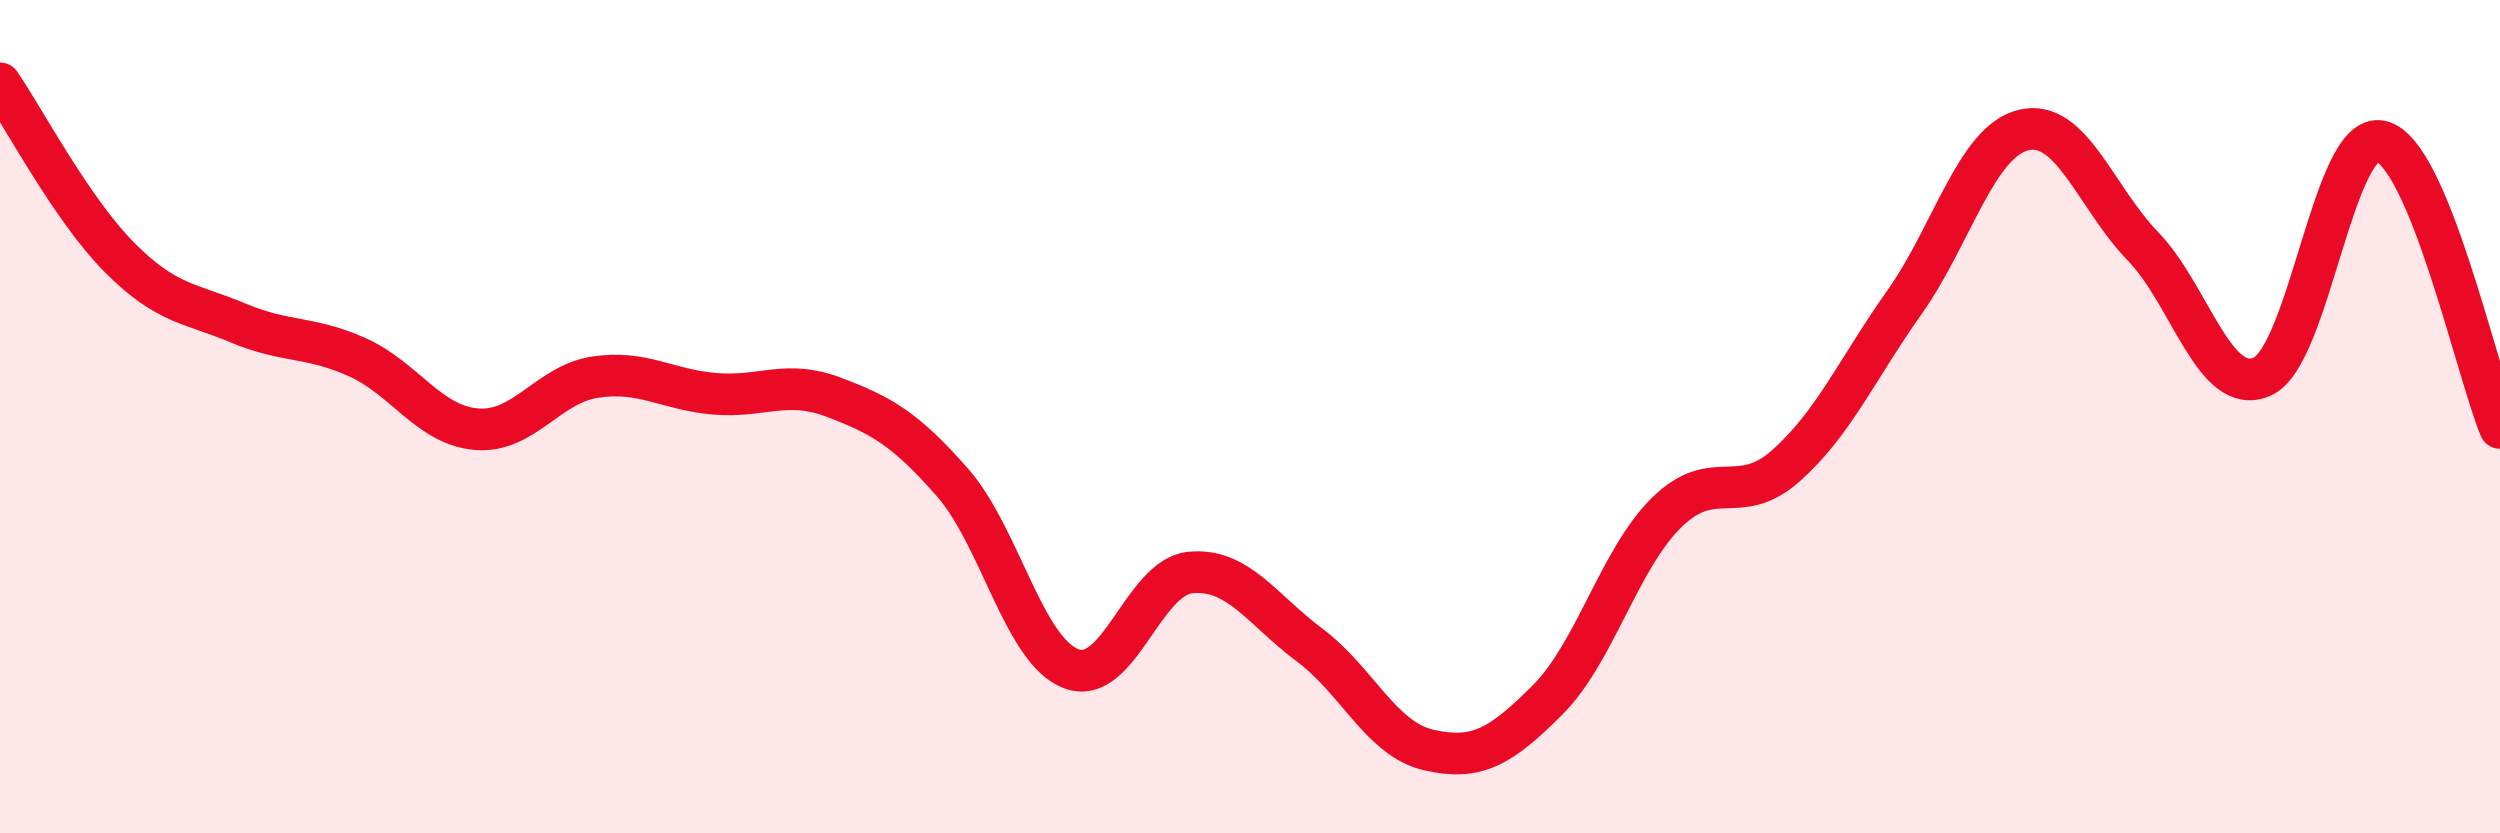
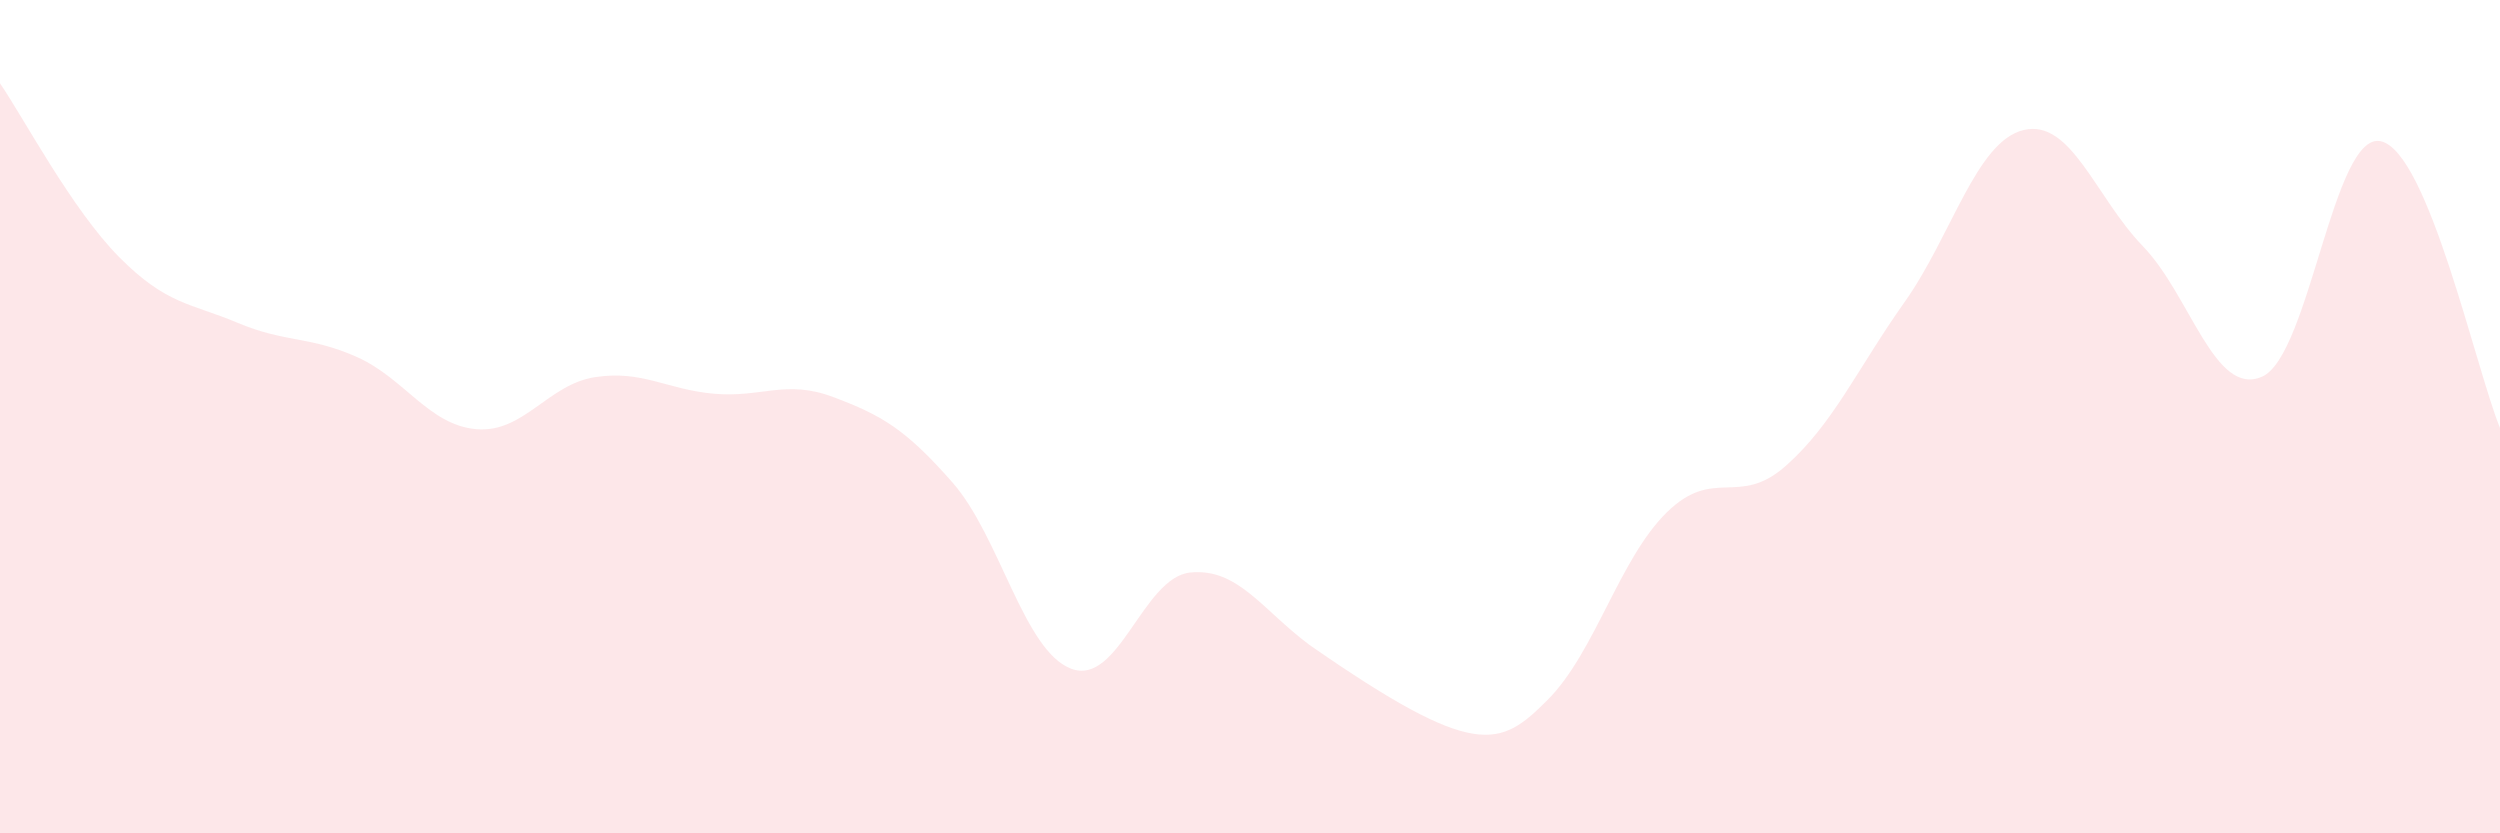
<svg xmlns="http://www.w3.org/2000/svg" width="60" height="20" viewBox="0 0 60 20">
-   <path d="M 0,2 C 0.57,2.83 1.72,5.02 2.86,6.17 C 4,7.32 4.57,7.27 5.71,7.75 C 6.85,8.23 7.43,8.06 8.57,8.57 C 9.71,9.08 10.29,10.2 11.43,10.3 C 12.57,10.4 13.15,9.22 14.29,9.05 C 15.43,8.88 16,9.35 17.14,9.45 C 18.28,9.55 18.86,9.1 20,9.53 C 21.14,9.96 21.72,10.28 22.86,11.58 C 24,12.88 24.57,15.62 25.71,16.05 C 26.85,16.48 27.43,13.85 28.57,13.74 C 29.71,13.63 30.29,14.63 31.43,15.48 C 32.57,16.33 33.15,17.74 34.29,18 C 35.43,18.26 36,17.94 37.14,16.8 C 38.28,15.66 38.86,13.42 40,12.3 C 41.14,11.18 41.72,12.19 42.86,11.18 C 44,10.17 44.57,8.86 45.71,7.25 C 46.85,5.64 47.43,3.39 48.57,3.12 C 49.71,2.85 50.29,4.73 51.43,5.91 C 52.57,7.09 53.15,9.54 54.29,9.04 C 55.43,8.54 56,3.14 57.14,3.39 C 58.28,3.64 59.43,8.89 60,10.27L60 20L0 20Z" fill="#EB0A25" opacity="0.1" stroke-linecap="round" stroke-linejoin="round" />
-   <path d="M 0,2 C 0.57,2.83 1.72,5.02 2.86,6.17 C 4,7.32 4.57,7.27 5.71,7.75 C 6.85,8.23 7.43,8.06 8.57,8.57 C 9.71,9.08 10.29,10.2 11.43,10.3 C 12.57,10.4 13.15,9.22 14.29,9.05 C 15.43,8.88 16,9.35 17.14,9.45 C 18.28,9.55 18.86,9.1 20,9.53 C 21.14,9.96 21.72,10.28 22.86,11.58 C 24,12.88 24.57,15.62 25.71,16.05 C 26.85,16.48 27.43,13.85 28.57,13.74 C 29.71,13.63 30.29,14.63 31.43,15.48 C 32.57,16.33 33.15,17.74 34.29,18 C 35.43,18.26 36,17.94 37.14,16.8 C 38.28,15.66 38.86,13.42 40,12.3 C 41.14,11.18 41.72,12.19 42.86,11.18 C 44,10.17 44.57,8.86 45.71,7.25 C 46.85,5.64 47.43,3.39 48.57,3.12 C 49.71,2.85 50.29,4.73 51.43,5.91 C 52.57,7.09 53.15,9.54 54.29,9.04 C 55.43,8.54 56,3.14 57.14,3.39 C 58.28,3.64 59.43,8.89 60,10.27" stroke="#EB0A25" stroke-width="1" fill="none" stroke-linecap="round" stroke-linejoin="round" />
+   <path d="M 0,2 C 0.57,2.83 1.72,5.02 2.86,6.17 C 4,7.32 4.57,7.27 5.71,7.75 C 6.85,8.23 7.43,8.06 8.57,8.57 C 9.71,9.08 10.29,10.2 11.43,10.3 C 12.57,10.4 13.15,9.22 14.29,9.05 C 15.43,8.88 16,9.35 17.14,9.45 C 18.28,9.55 18.86,9.1 20,9.53 C 21.14,9.96 21.72,10.28 22.86,11.58 C 24,12.88 24.57,15.62 25.71,16.05 C 26.85,16.48 27.43,13.85 28.57,13.74 C 29.71,13.63 30.29,14.63 31.43,15.48 C 35.43,18.26 36,17.94 37.14,16.8 C 38.28,15.66 38.86,13.42 40,12.3 C 41.14,11.18 41.72,12.19 42.86,11.18 C 44,10.17 44.57,8.86 45.71,7.25 C 46.85,5.64 47.43,3.39 48.57,3.12 C 49.71,2.85 50.29,4.73 51.43,5.91 C 52.57,7.09 53.15,9.54 54.29,9.04 C 55.43,8.54 56,3.14 57.14,3.39 C 58.28,3.64 59.43,8.89 60,10.27L60 20L0 20Z" fill="#EB0A25" opacity="0.1" stroke-linecap="round" stroke-linejoin="round" />
</svg>